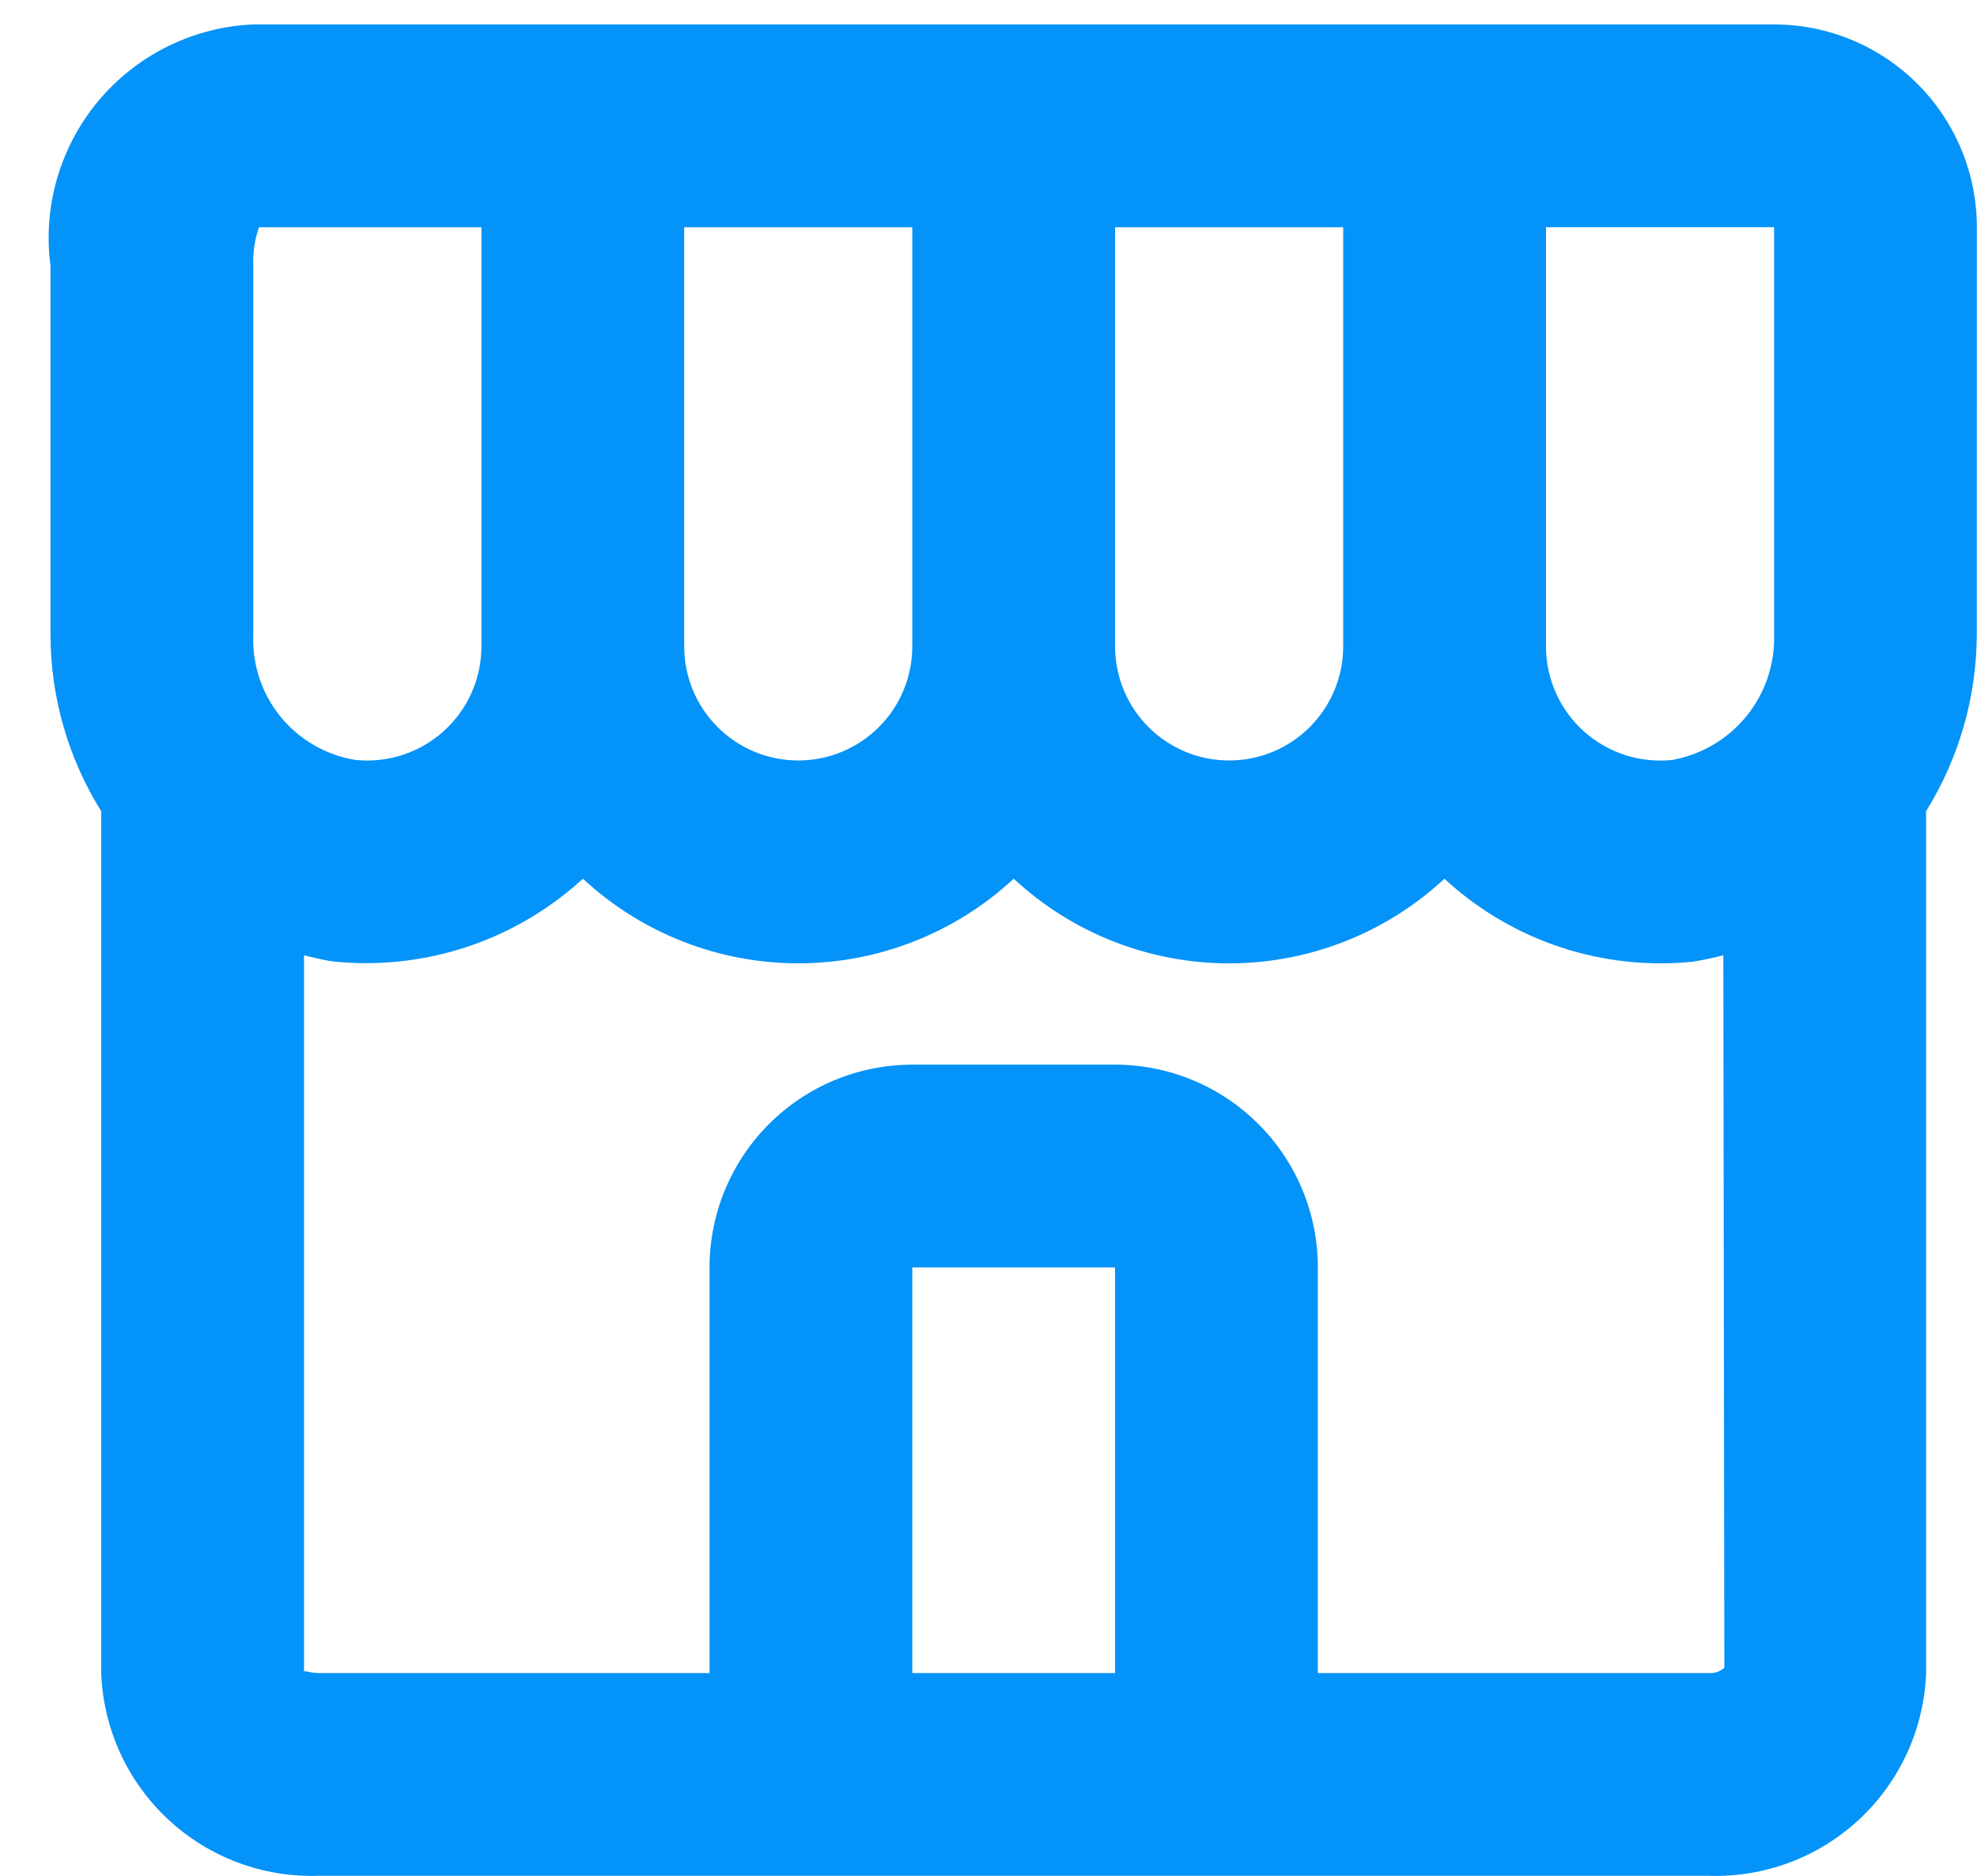
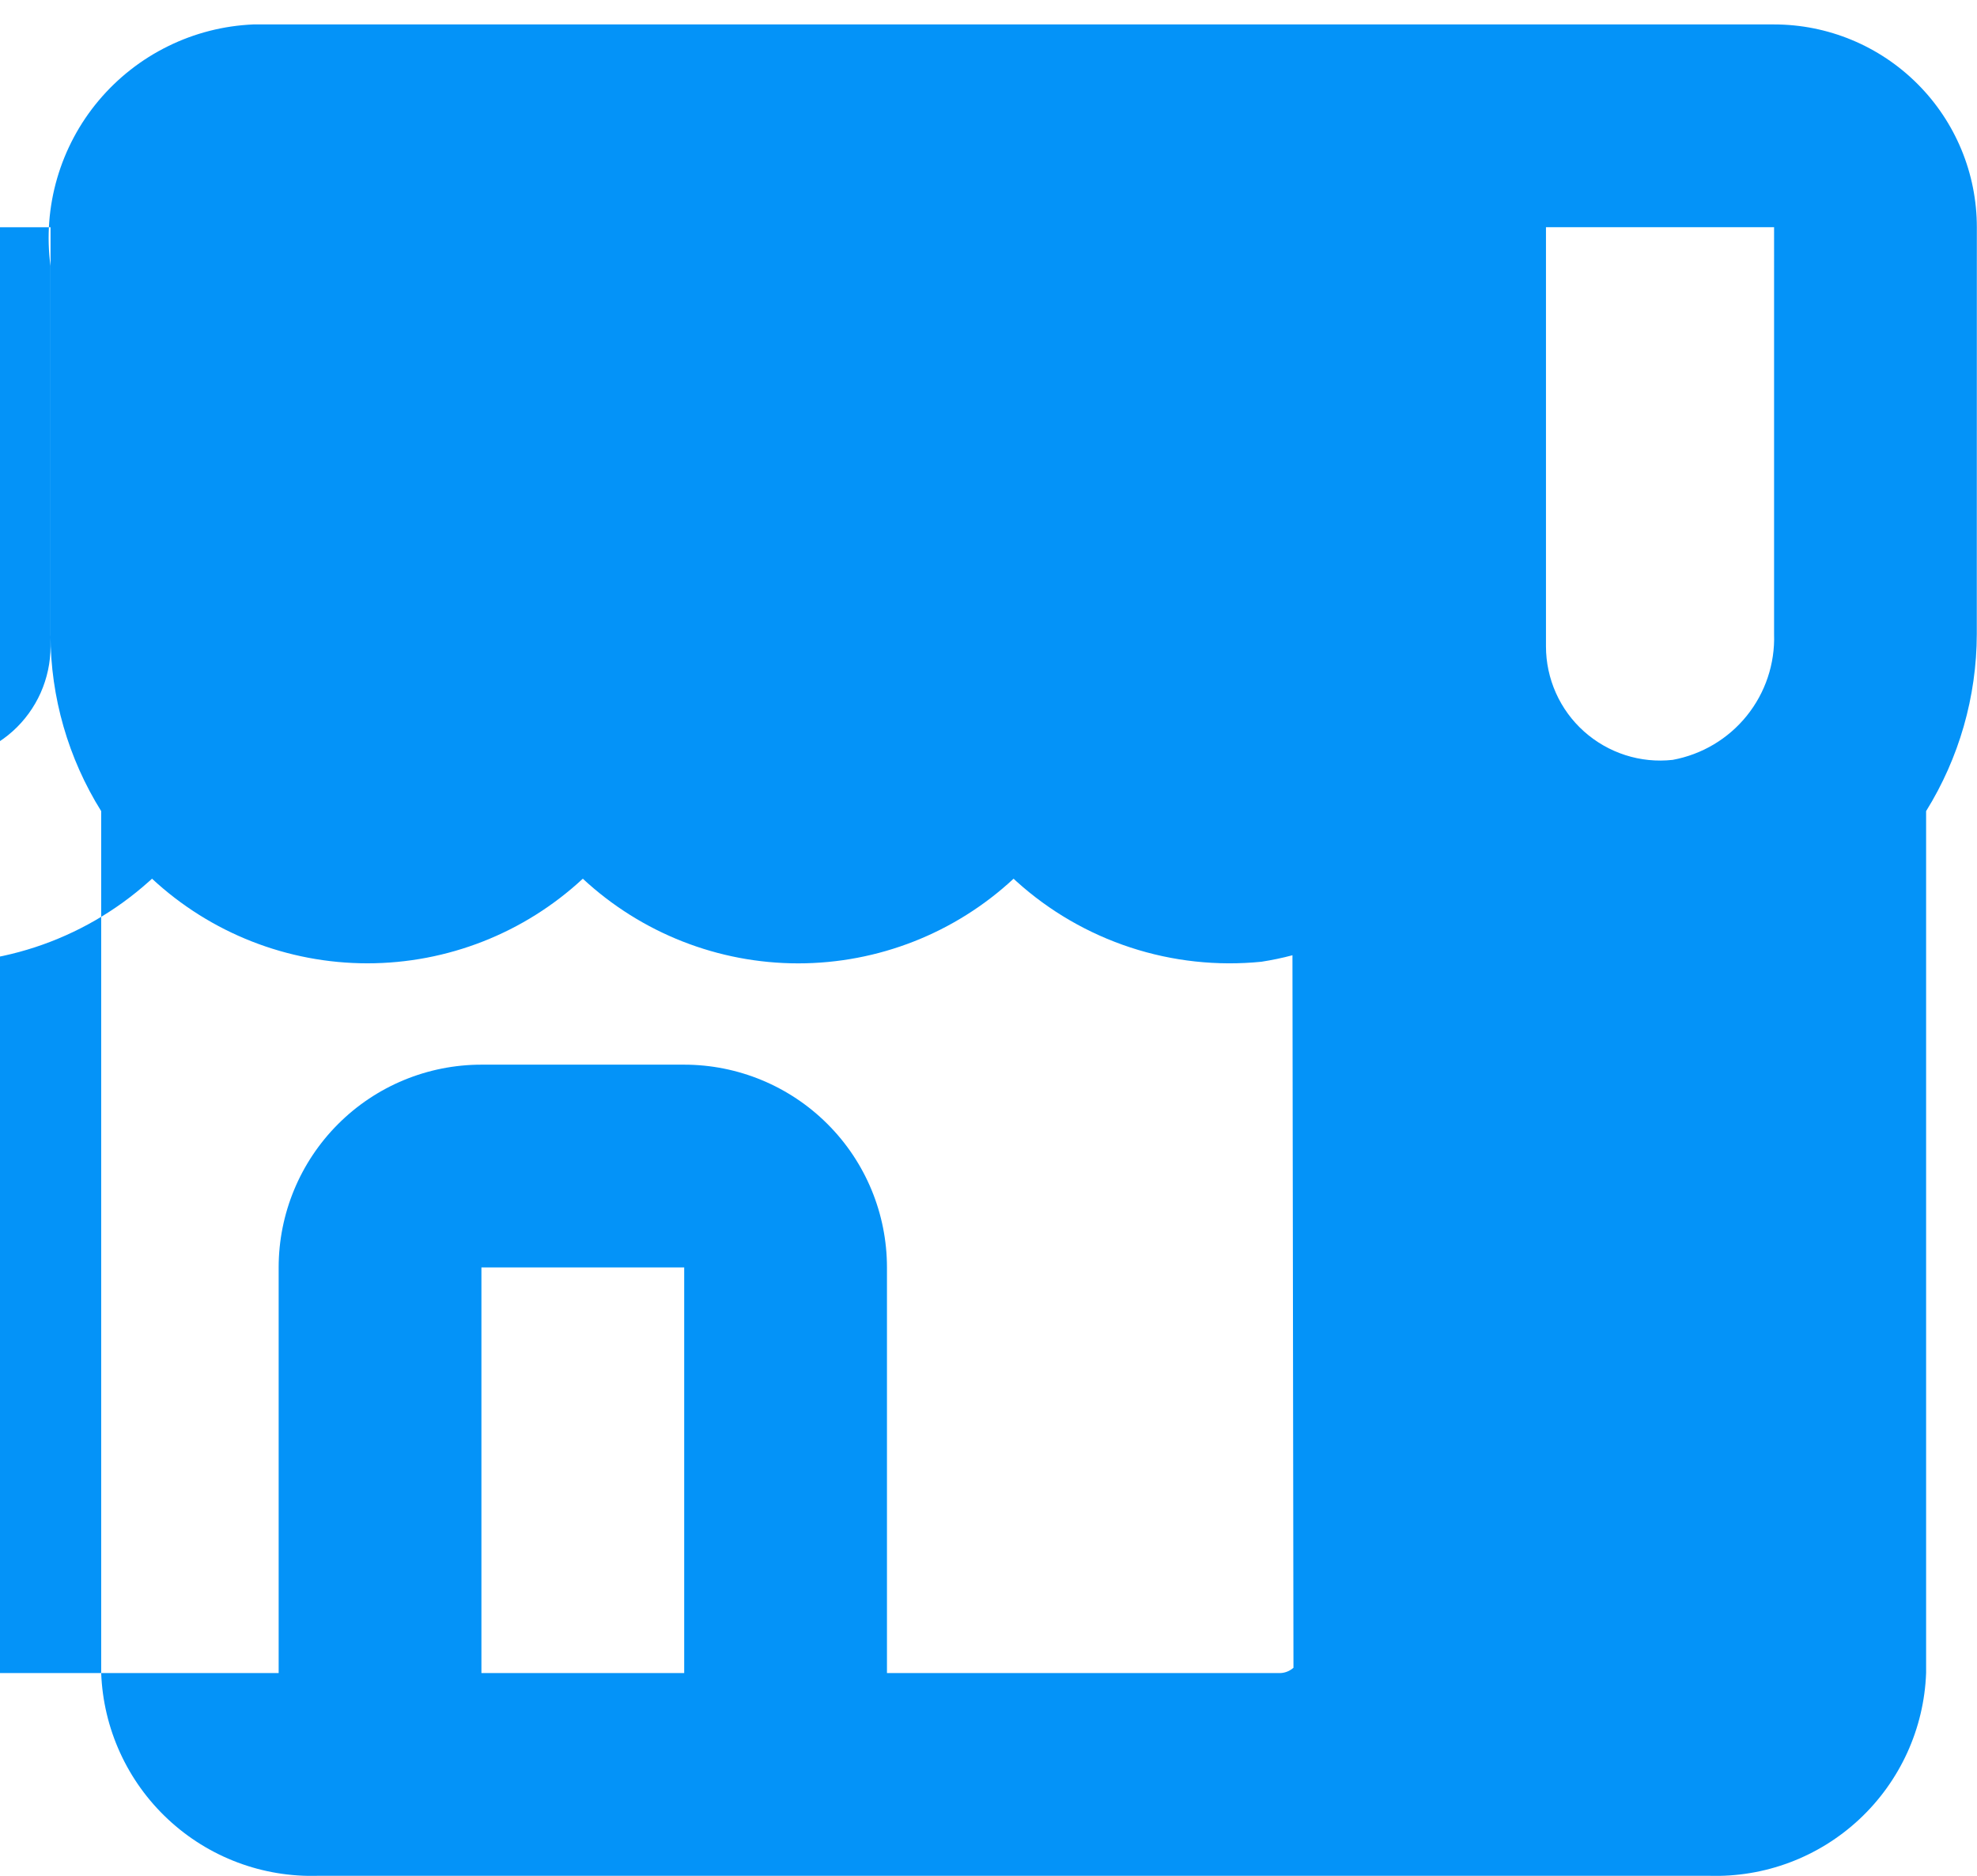
<svg xmlns="http://www.w3.org/2000/svg" fill="none" height="37" viewBox="0 0 39 37" width="39">
-   <path d="m38.997 4.482c0-1.061-.421-2.078-1.172-2.828-.75-.75-1.768-1.172-2.828-1.172h-30c-.585.025-1.158.171-1.683.43-.525.258-.99.623-1.367 1.071s-.655.97-.819 1.531c-.164.562-.209 1.151-.132 1.731v7.276c.002 1.23.349 2.435 1 3.478v17c.041 1.098.514 2.135 1.318 2.885.803.75 1.87 1.151 2.968 1.115h27.428c1.098.036 2.166-.365 2.969-1.115.803-.75 1.277-1.787 1.317-2.885v-17c.651-1.048.997-2.256 1-3.49zm-4 8.026c.019.585-.172 1.156-.539 1.611-.367.455-.885.763-1.461.869-.315.035-.633.003-.935-.094-.301-.097-.579-.256-.815-.467-.236-.211-.425-.47-.554-.759s-.196-.602-.196-.919v-8.268h4.5zm-21.5-8.026h4.5v8.268c0 .597-.237 1.169-.659 1.591-.422.422-.994.659-1.591.659s-1.169-.237-1.591-.659c-.422-.422-.659-.994-.659-1.591zm8.5 0h4.5v8.268c0 .597-.237 1.169-.659 1.591-.422.422-.994.659-1.591.659s-1.169-.237-1.591-.659c-.422-.422-.659-.994-.659-1.591zm-17.0.764c-.011-.259.027-.519.112-.764h4.388v8.268c-0.0.316-.067.627-.195.916-.129.288-.316.546-.551.757s-.511.37-.811.468c-.3.097-.617.131-.931.098-.579-.094-1.103-.397-1.474-.852s-.562-1.029-.538-1.615zm13 27.754v-8h4v8zm15.714 0h-7.714v-8c0-1.061-.421-2.078-1.172-2.828-.75-.75-1.768-1.172-2.828-1.172h-4c-1.061 0-2.078.421-2.828 1.172-.75.75-1.172 1.768-1.172 2.828v8h-7.714c-.18 0-.286-.064-.286-.02v-14.136c.2.042.4.102.612.124.871.085 1.75-.012 2.581-.284.831-.272 1.597-.714 2.249-1.298l.06-.054c1.155 1.073 2.673 1.669 4.249 1.669s3.094-.596 4.249-1.669c1.155 1.073 2.673 1.67 4.249 1.67 1.577 0 3.095-.597 4.249-1.67l.058.054c.65.587 1.416 1.03 2.248 1.303.832.273 1.712.368 2.583.281.206-.032.41-.074.612-.128l.02 14.054c-.042.037-.09.065-.143.083-.052.018-.108.025-.163.021z" fill="#0493f8" />
+   <path d="m38.997 4.482c0-1.061-.421-2.078-1.172-2.828-.75-.75-1.768-1.172-2.828-1.172h-30c-.585.025-1.158.171-1.683.43-.525.258-.99.623-1.367 1.071s-.655.97-.819 1.531c-.164.562-.209 1.151-.132 1.731v7.276c.002 1.23.349 2.435 1 3.478v17c.041 1.098.514 2.135 1.318 2.885.803.75 1.87 1.151 2.968 1.115h27.428c1.098.036 2.166-.365 2.969-1.115.803-.75 1.277-1.787 1.317-2.885v-17c.651-1.048.997-2.256 1-3.49zm-4 8.026c.019.585-.172 1.156-.539 1.611-.367.455-.885.763-1.461.869-.315.035-.633.003-.935-.094-.301-.097-.579-.256-.815-.467-.236-.211-.425-.47-.554-.759s-.196-.602-.196-.919v-8.268h4.5zm-21.5-8.026h4.5v8.268c0 .597-.237 1.169-.659 1.591-.422.422-.994.659-1.591.659s-1.169-.237-1.591-.659c-.422-.422-.659-.994-.659-1.591zh4.5v8.268c0 .597-.237 1.169-.659 1.591-.422.422-.994.659-1.591.659s-1.169-.237-1.591-.659c-.422-.422-.659-.994-.659-1.591zm-17.0.764c-.011-.259.027-.519.112-.764h4.388v8.268c-0.0.316-.067.627-.195.916-.129.288-.316.546-.551.757s-.511.37-.811.468c-.3.097-.617.131-.931.098-.579-.094-1.103-.397-1.474-.852s-.562-1.029-.538-1.615zm13 27.754v-8h4v8zm15.714 0h-7.714v-8c0-1.061-.421-2.078-1.172-2.828-.75-.75-1.768-1.172-2.828-1.172h-4c-1.061 0-2.078.421-2.828 1.172-.75.75-1.172 1.768-1.172 2.828v8h-7.714c-.18 0-.286-.064-.286-.02v-14.136c.2.042.4.102.612.124.871.085 1.75-.012 2.581-.284.831-.272 1.597-.714 2.249-1.298l.06-.054c1.155 1.073 2.673 1.669 4.249 1.669s3.094-.596 4.249-1.669c1.155 1.073 2.673 1.67 4.249 1.67 1.577 0 3.095-.597 4.249-1.67l.058.054c.65.587 1.416 1.03 2.248 1.303.832.273 1.712.368 2.583.281.206-.032.41-.074.612-.128l.02 14.054c-.042.037-.09.065-.143.083-.052.018-.108.025-.163.021z" fill="#0493f8" />
</svg>